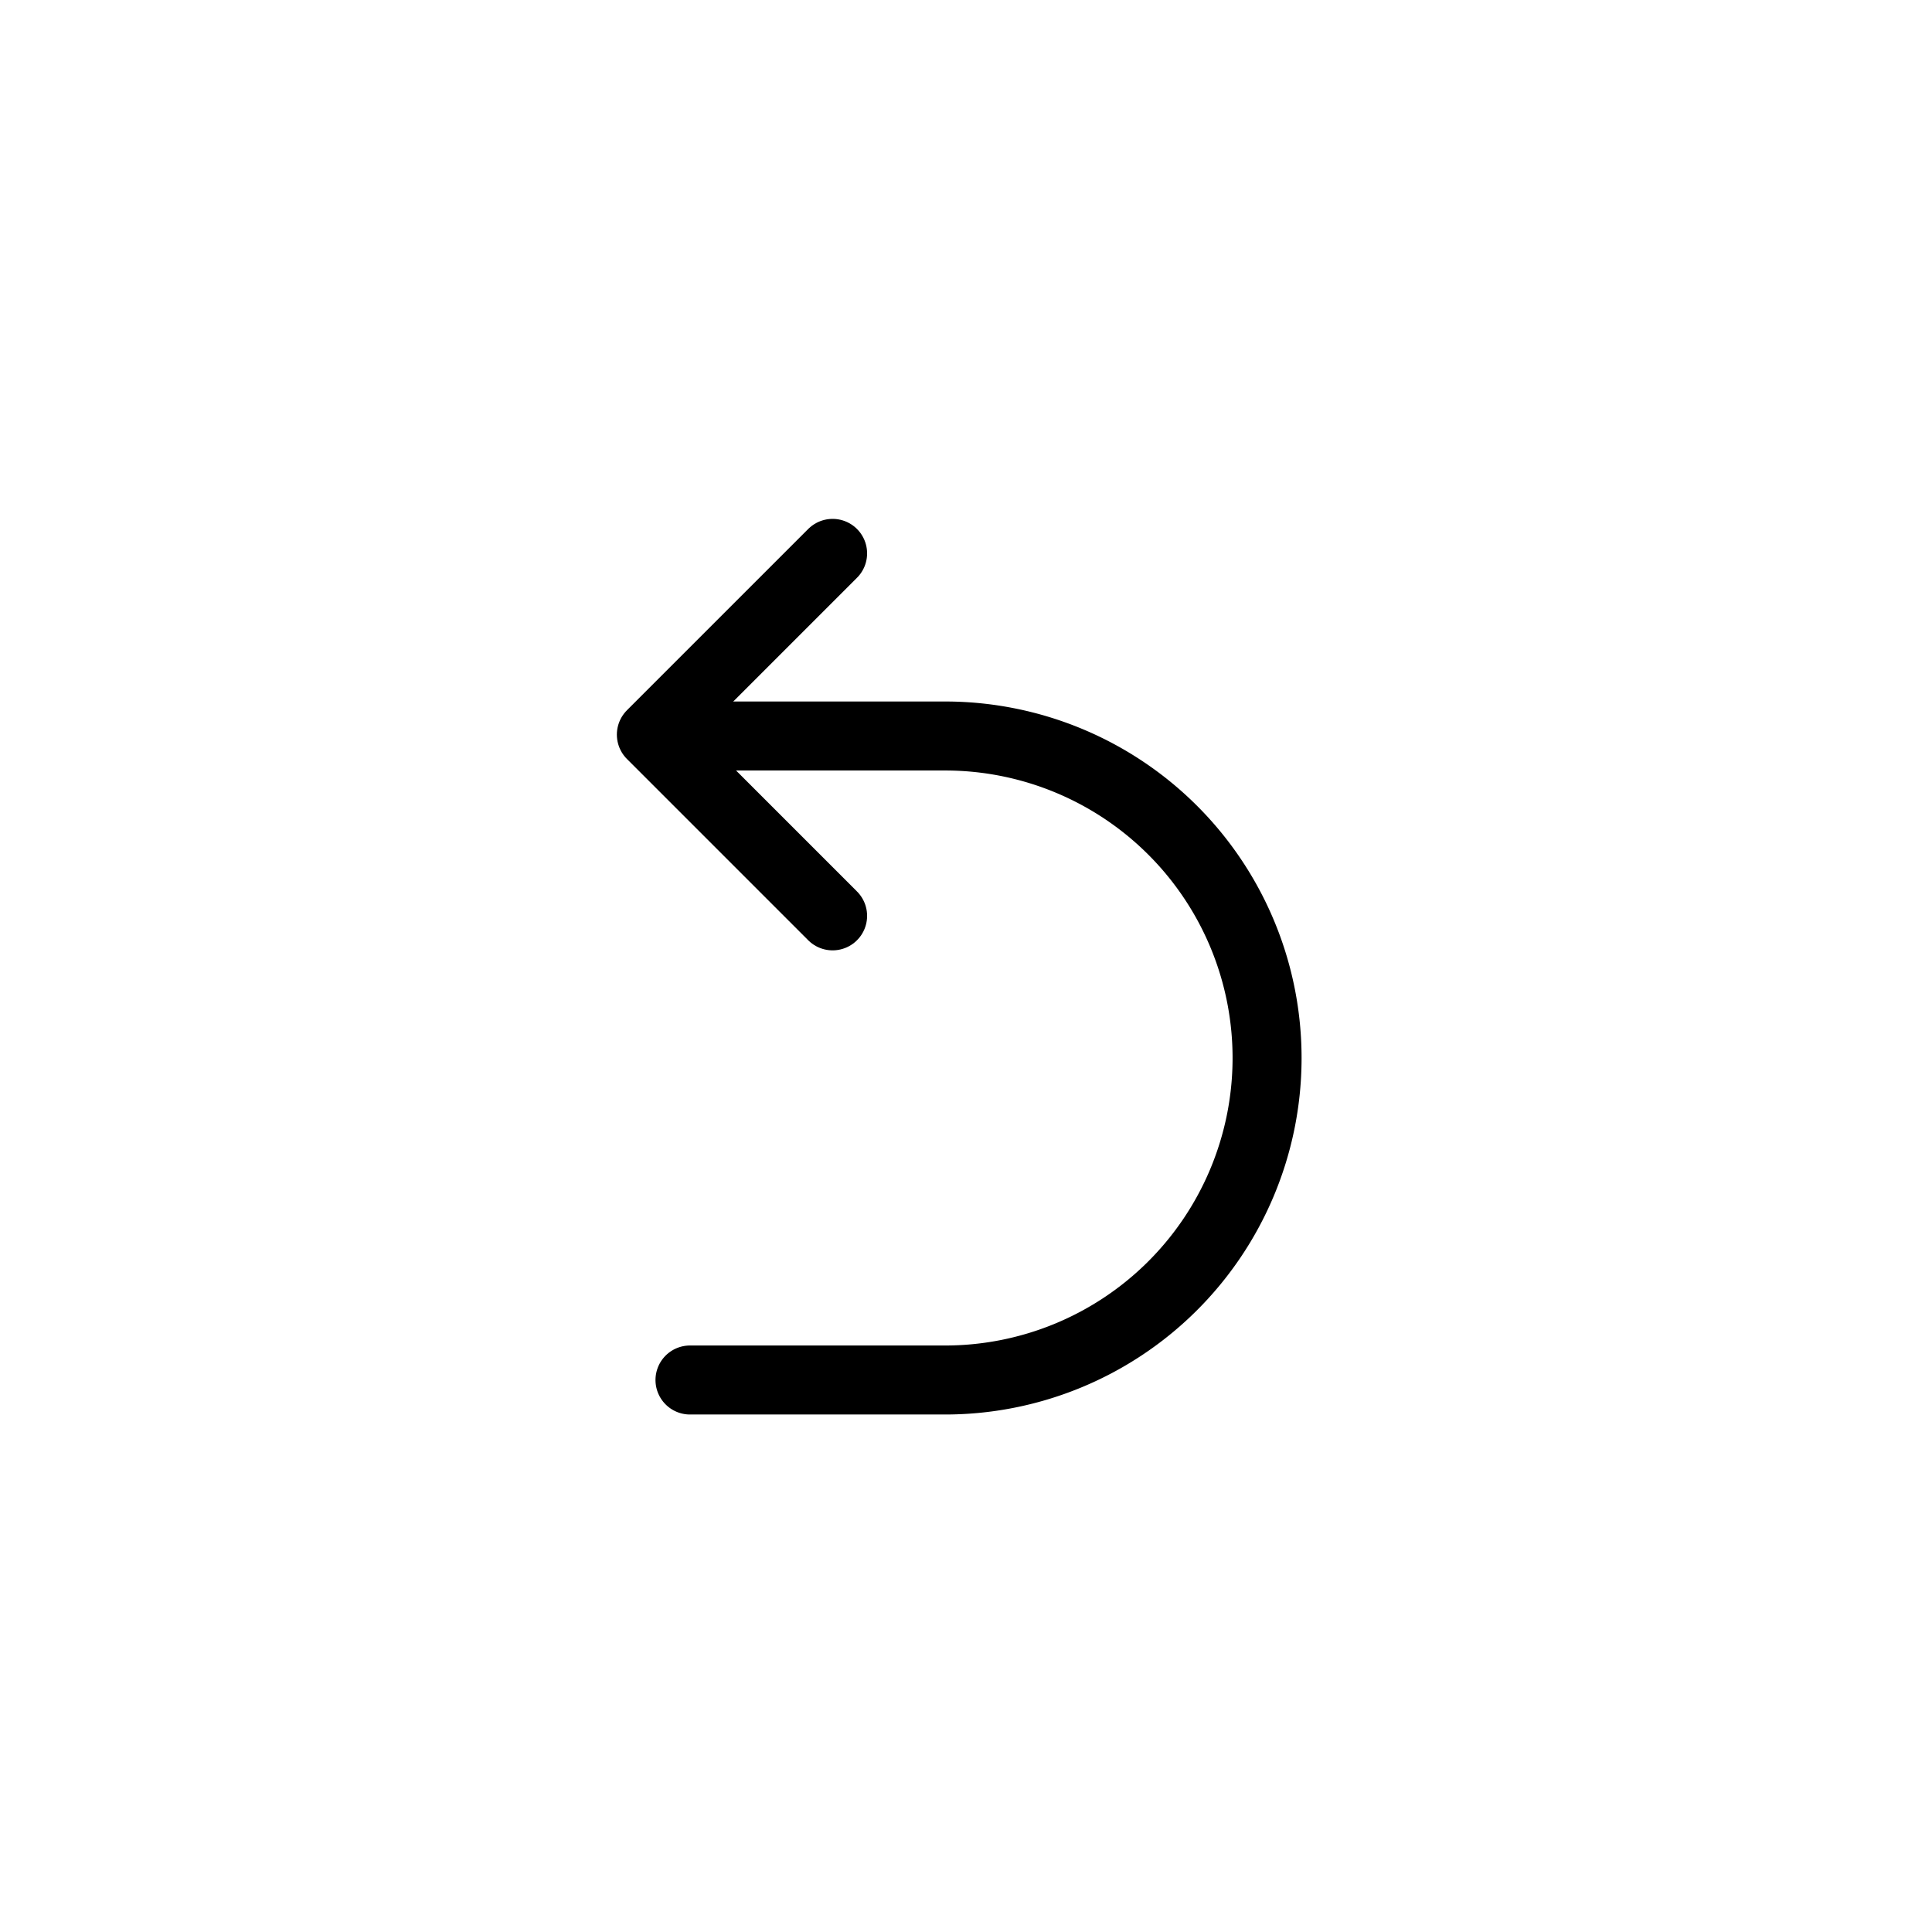
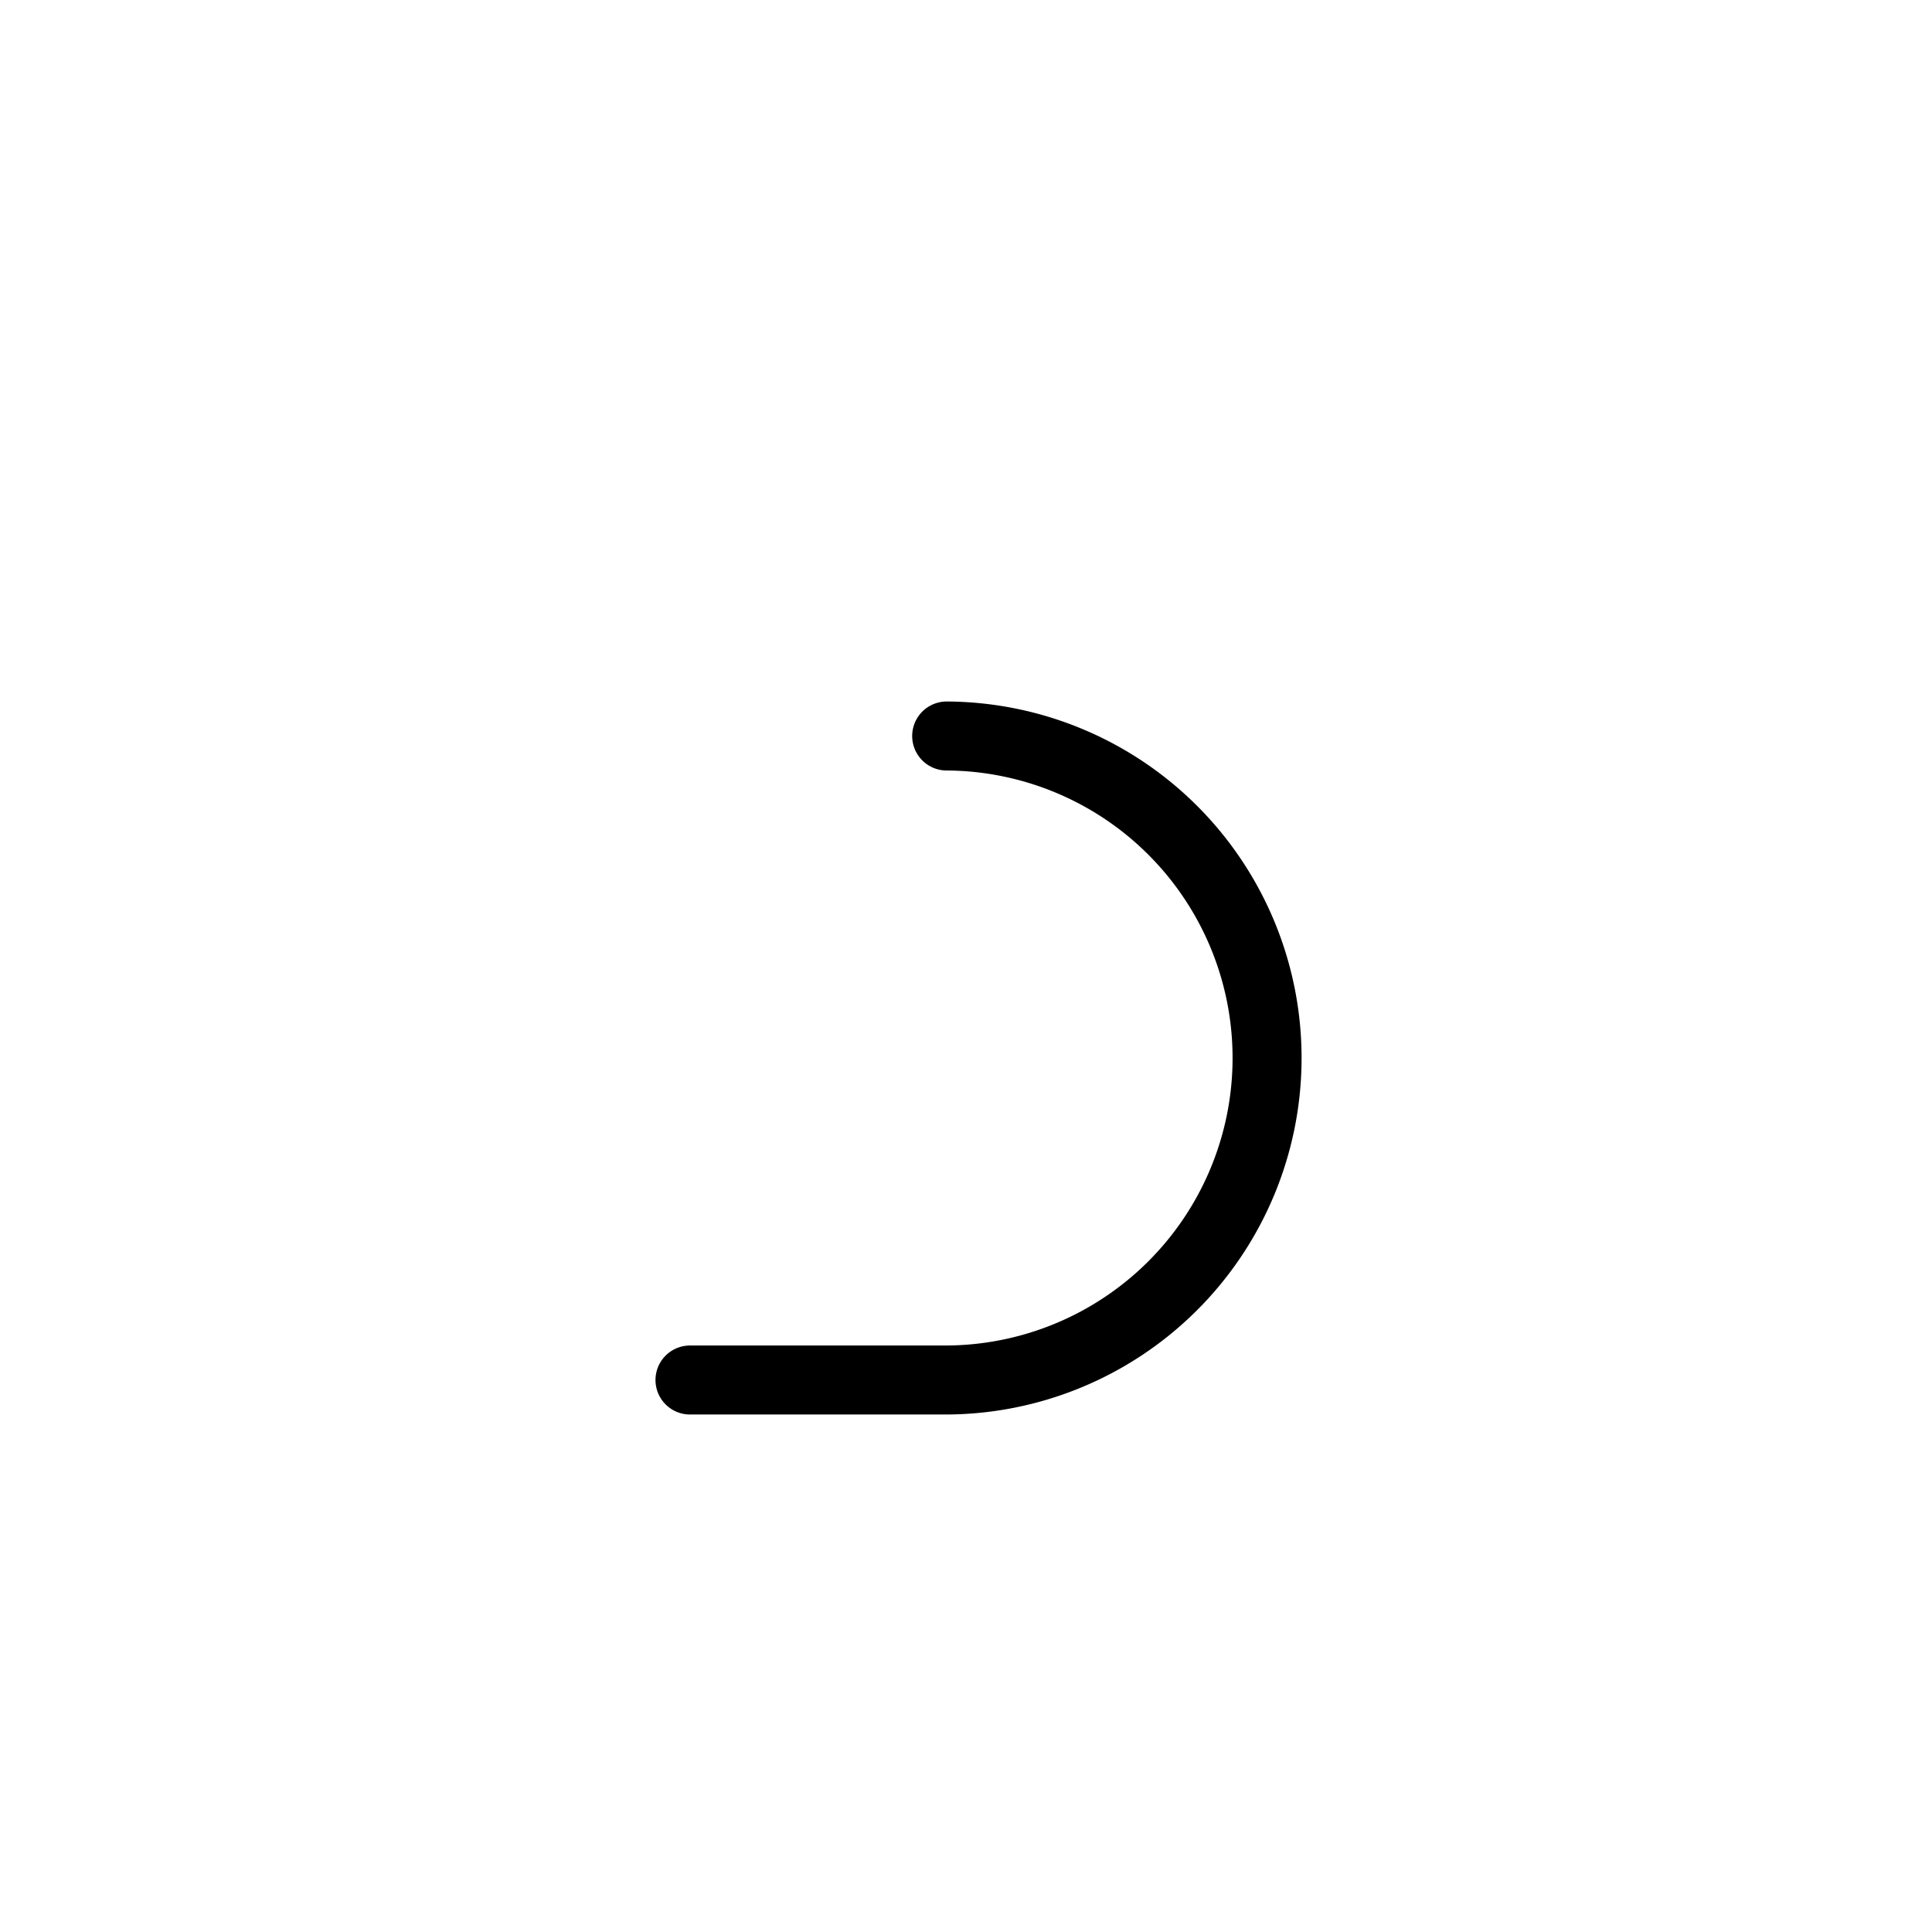
<svg xmlns="http://www.w3.org/2000/svg" width="42" height="42" viewBox="0 0 42 42">
  <g fill="none" stroke="#000" stroke-linecap="round" stroke-linejoin="round" stroke-width="1.5">
-     <path d="M15 30h5.51a7 7 0 1 0 .07-14H15" />
-     <path d="M18.1 19.91l-3.94-3.94 3.94-3.94" />
+     <path d="M15 30h5.51a7 7 0 1 0 .07-14" />
  </g>
</svg>